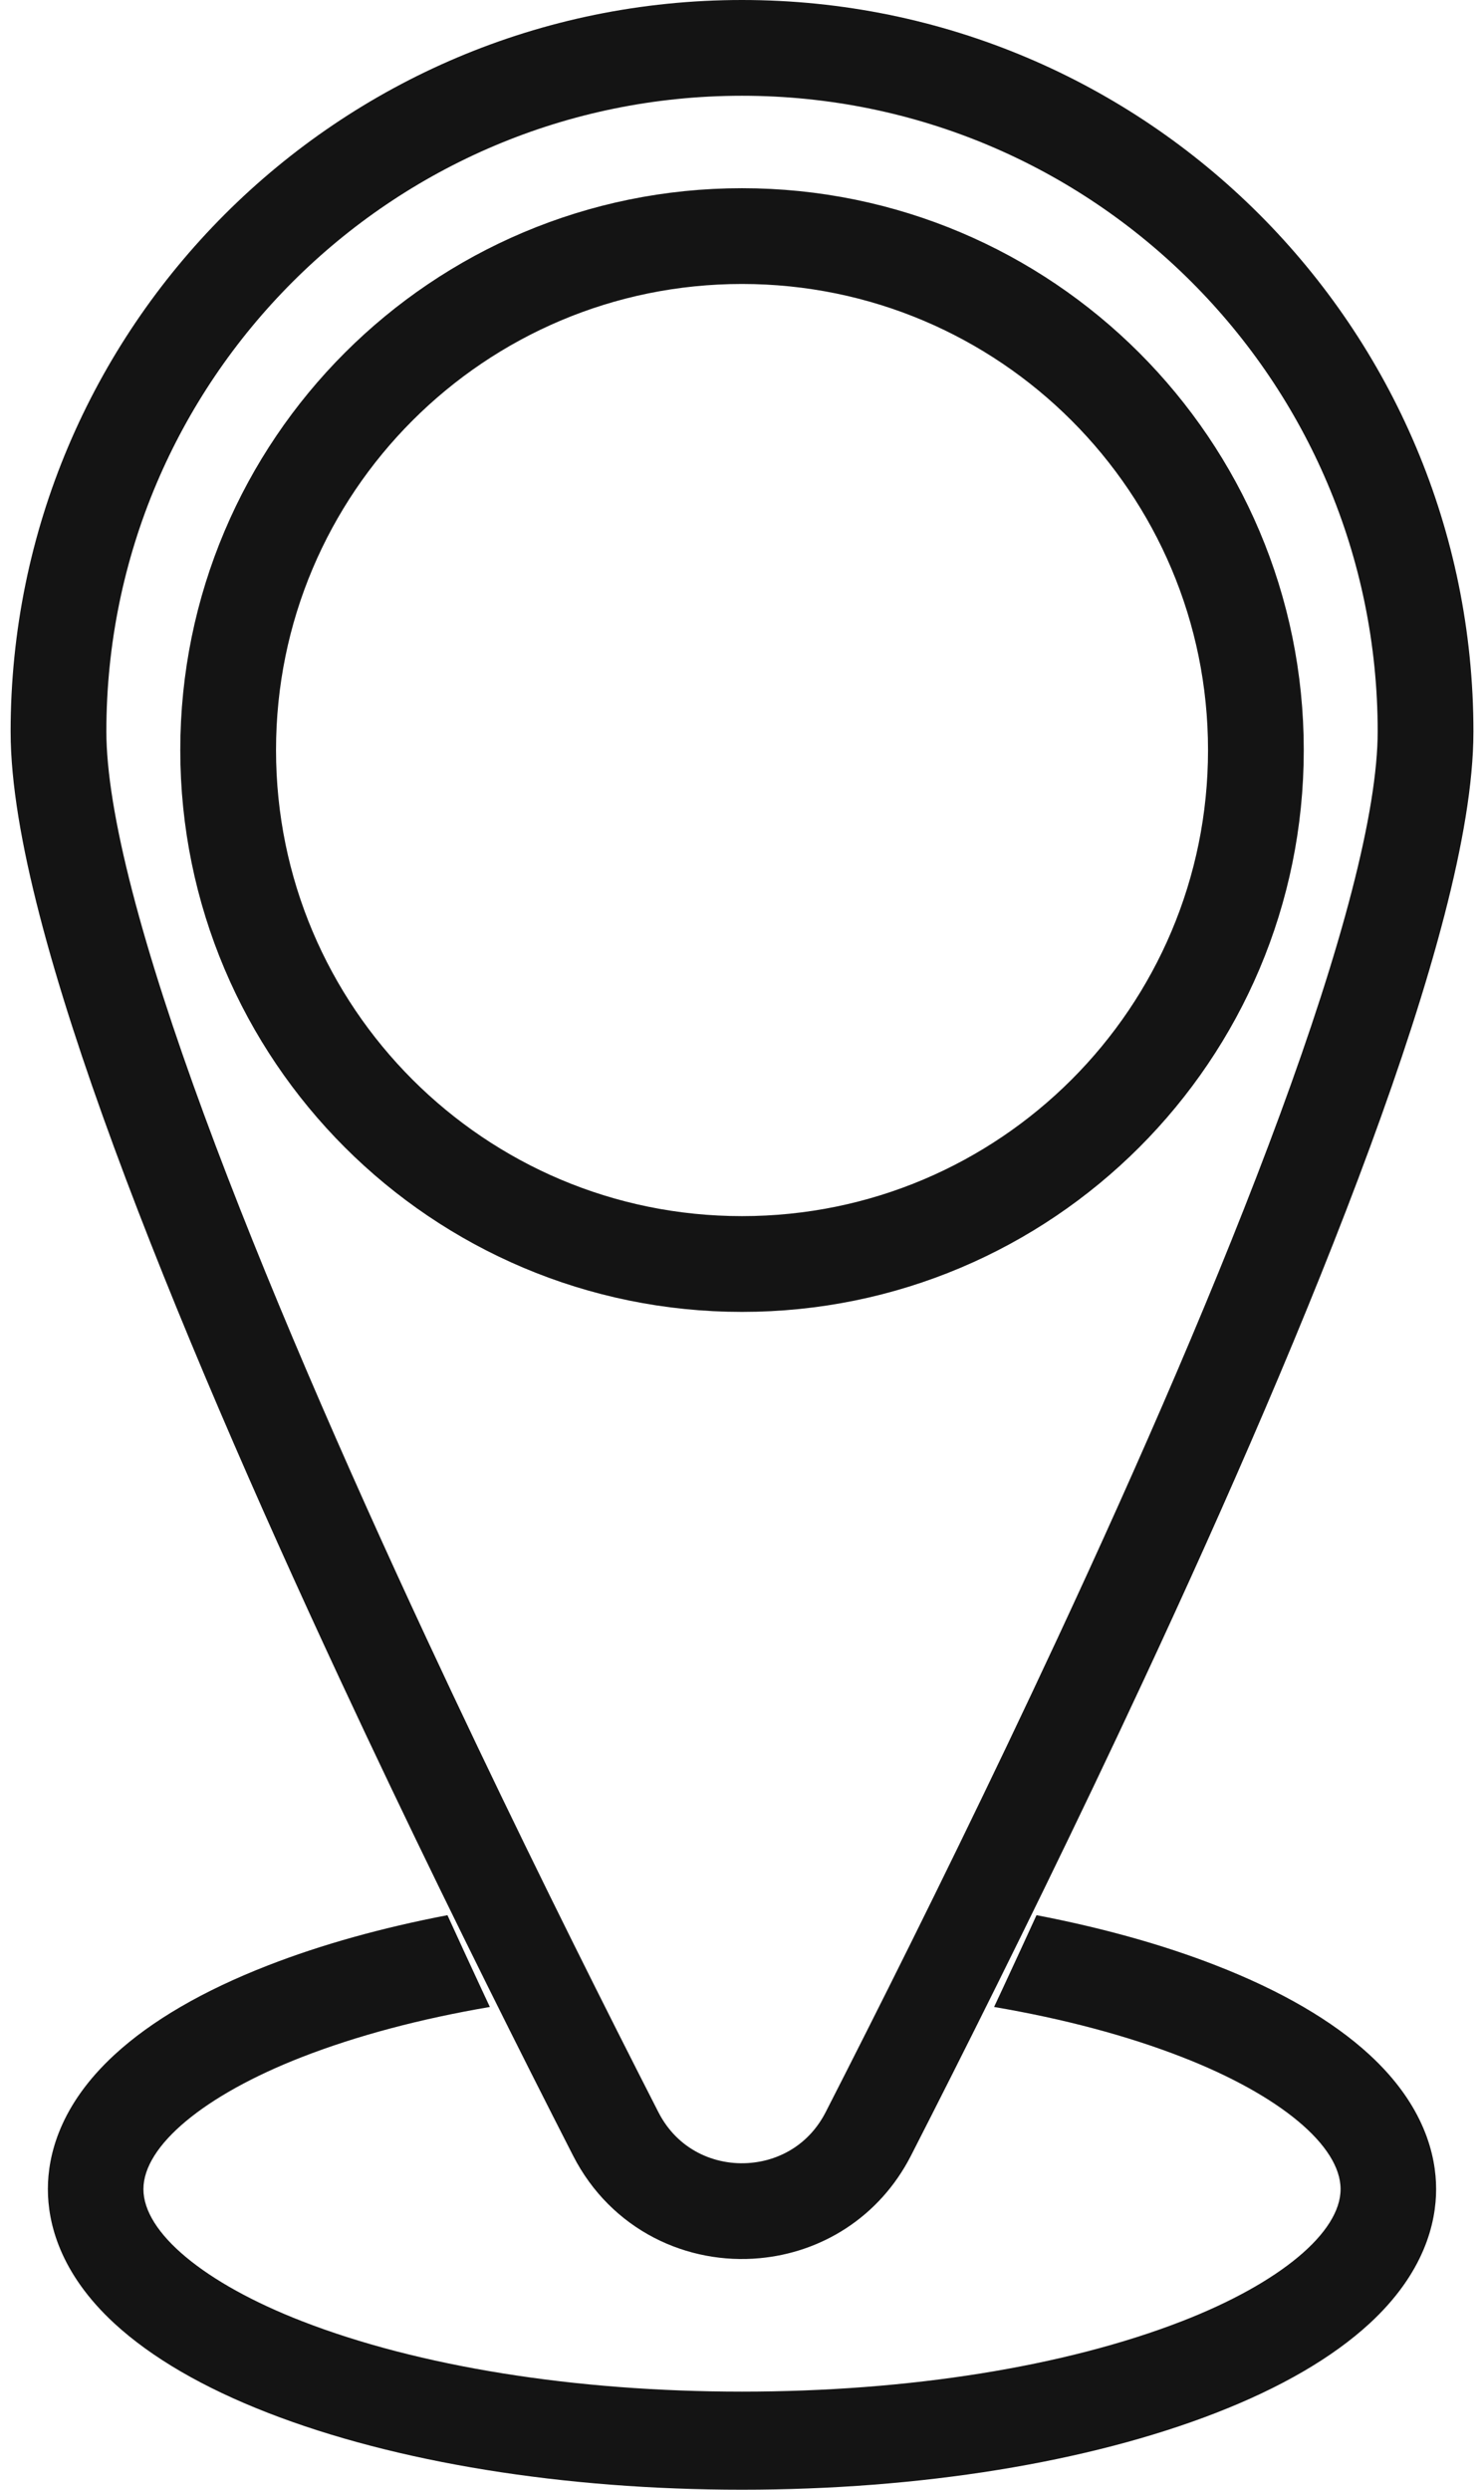
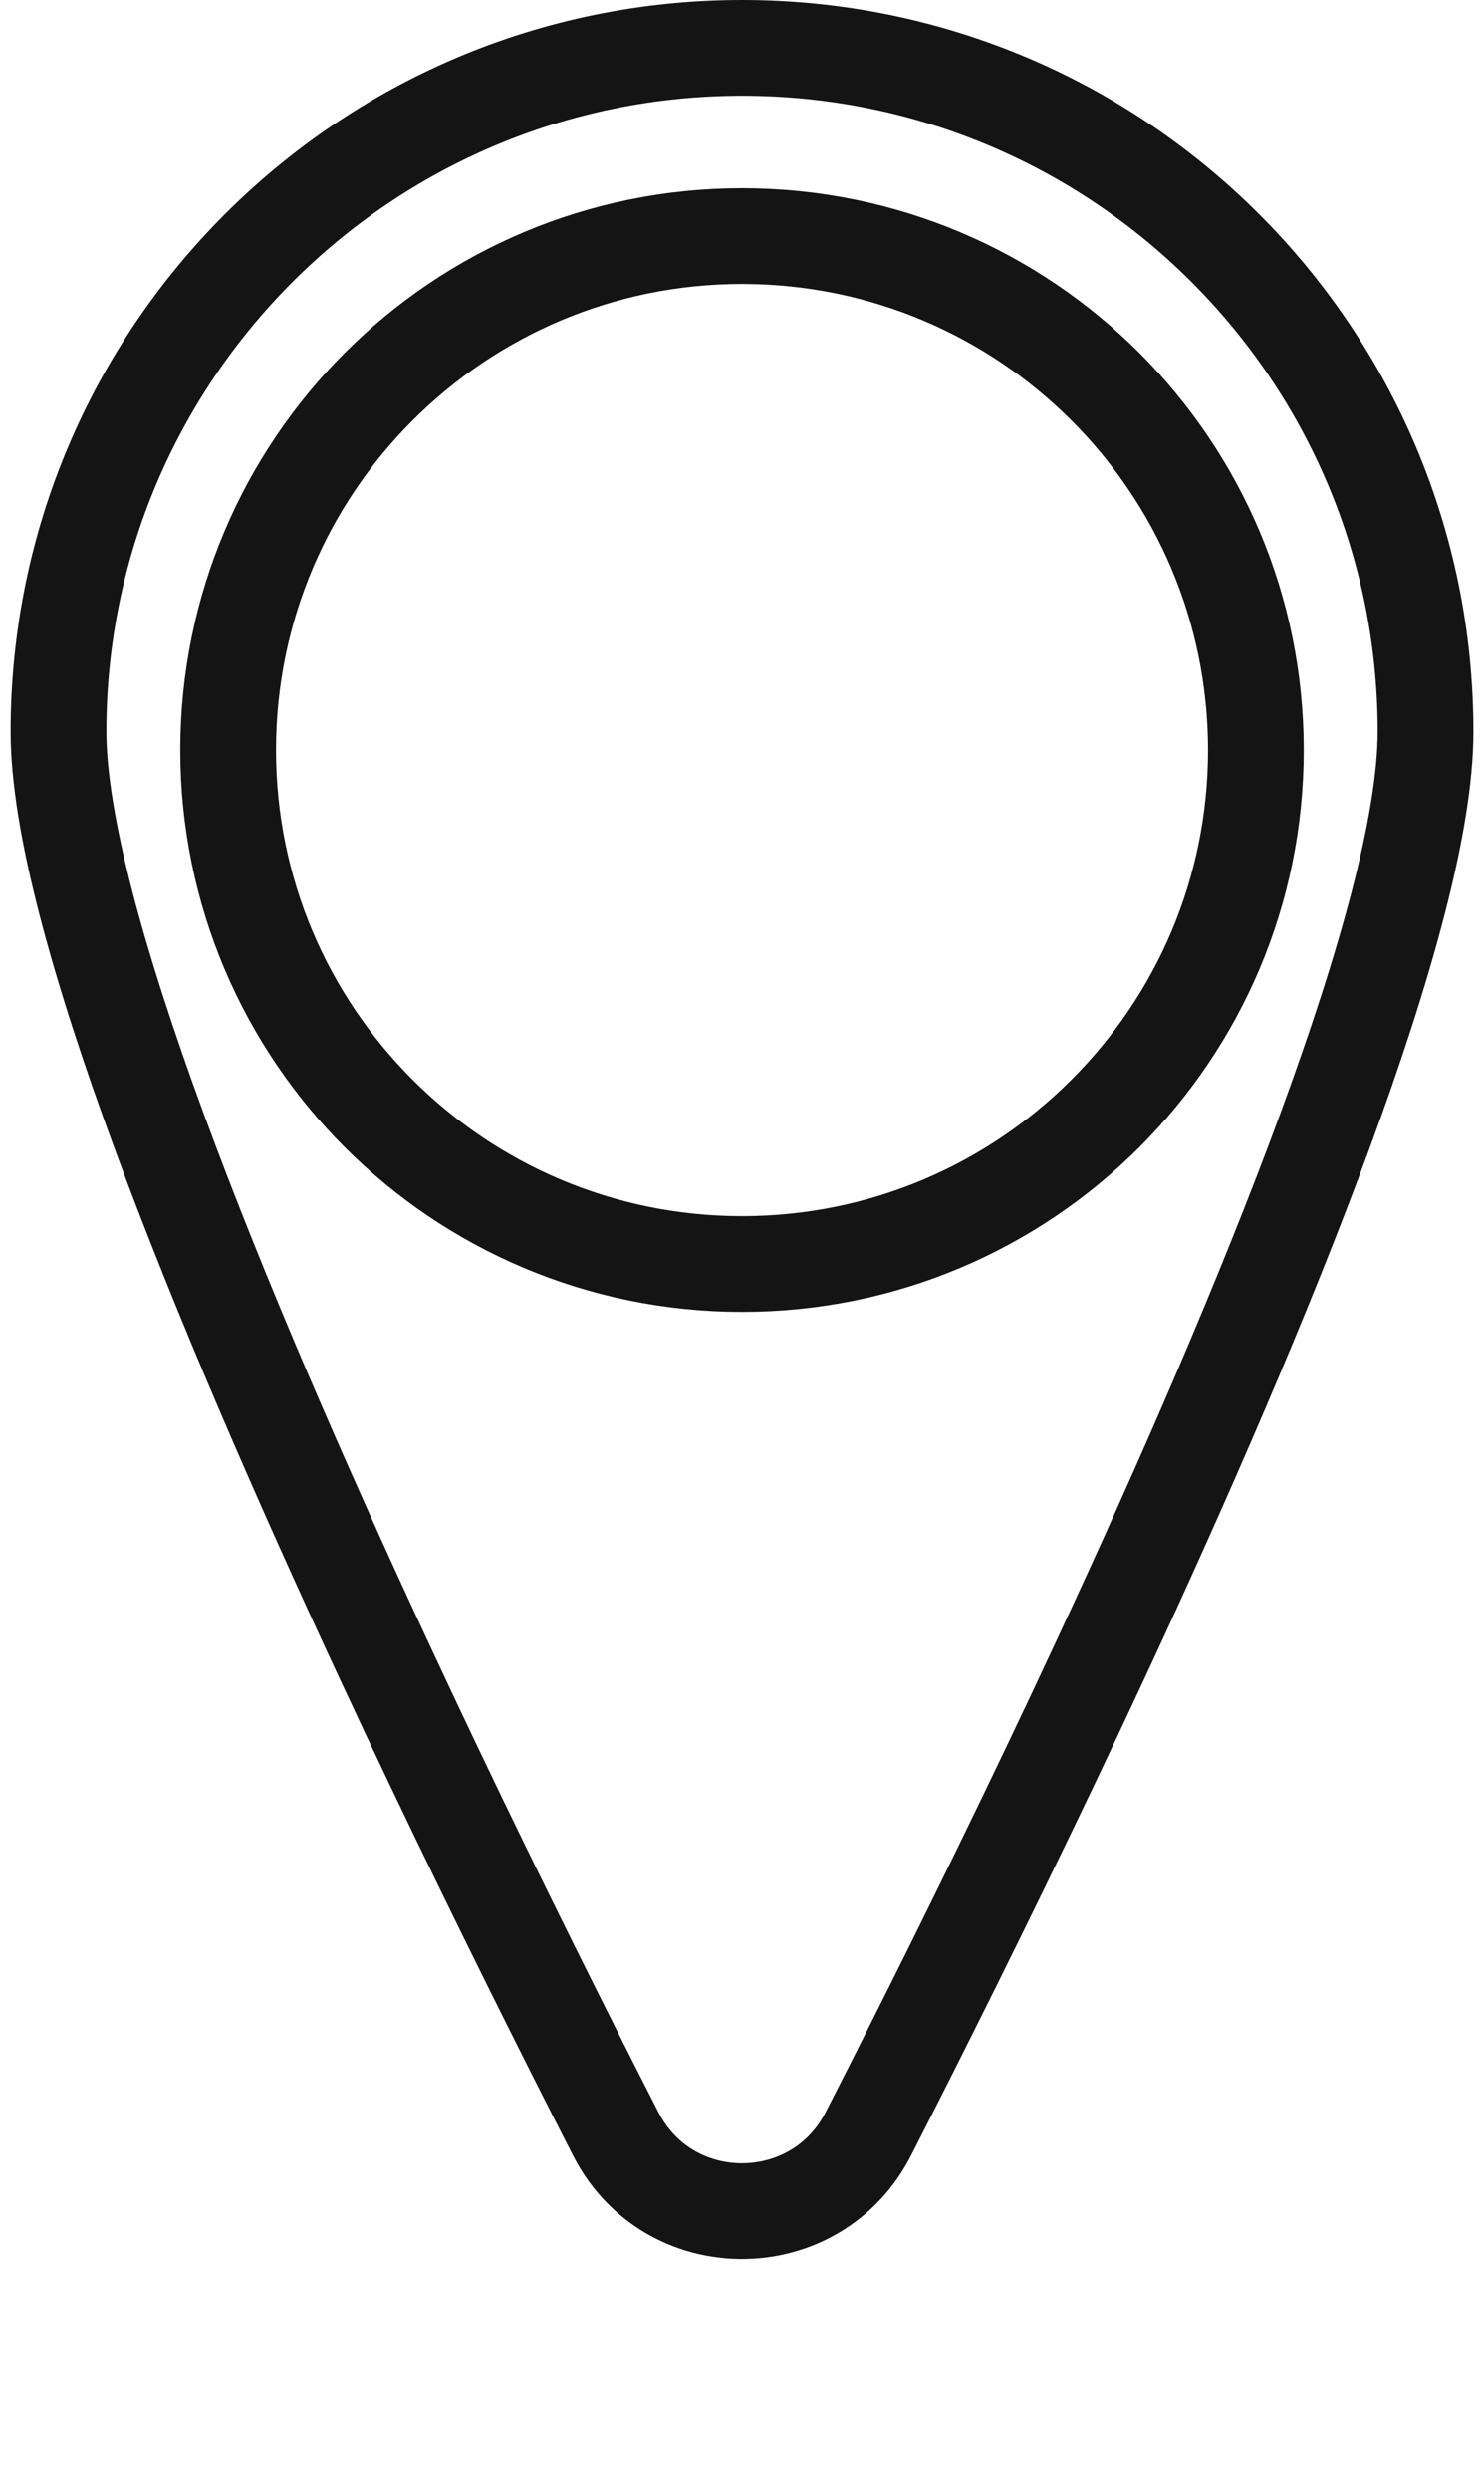
<svg xmlns="http://www.w3.org/2000/svg" width="31" height="52" viewBox="0 0 31 52" fill="none">
  <g id="Isolation_Mode">
    <path id="Vector" d="M15.5 1C7.615 1 1.222 7.392 1.222 15.279C1.222 19.093 4.561 27.248 8.01 34.656C8.363 35.414 8.716 36.163 9.068 36.9C10.434 39.763 11.767 42.425 12.861 44.566C13.46 45.74 14.647 46.275 15.781 46.168C16.728 46.081 17.639 45.546 18.14 44.566C19.234 42.425 20.565 39.763 21.932 36.9C22.284 36.163 22.637 35.414 22.99 34.656C26.439 27.248 29.779 19.093 29.779 15.279C29.779 7.392 23.387 1 15.5 1ZM15.5 26.4C9.572 26.4 4.766 21.594 4.766 15.666C4.766 9.738 9.572 4.931 15.5 4.931C21.428 4.931 26.235 9.737 26.235 15.666C26.235 21.595 21.429 26.4 15.5 26.4Z" stroke="#141414" stroke-width="2" />
-     <path id="Vector_2" d="M28.607 42.914C27.835 42.204 26.756 41.576 25.401 41.049C24.286 40.614 23.02 40.263 21.652 40C21.417 40.514 21.183 41.022 20.95 41.523C20.889 41.655 20.828 41.786 20.766 41.917C22.216 42.164 23.546 42.517 24.693 42.964C26.735 43.759 28.004 44.815 28.004 45.722C28.004 46.628 26.735 47.685 24.693 48.479C22.253 49.428 18.988 49.951 15.5 49.951C12.011 49.951 8.746 49.428 6.306 48.479C4.264 47.685 2.996 46.628 2.996 45.722C2.996 44.816 4.265 43.759 6.306 42.964C7.453 42.517 8.784 42.164 10.233 41.917C10.172 41.786 10.111 41.655 10.049 41.523C9.816 41.022 9.582 40.514 9.347 40C7.979 40.262 6.714 40.614 5.598 41.049C4.243 41.576 3.164 42.204 2.393 42.914C1.242 43.973 1 45.025 1 45.722C1 46.419 1.242 47.471 2.393 48.53C3.165 49.24 4.244 49.868 5.599 50.395C8.259 51.43 11.776 52 15.5 52C19.224 52 22.741 51.43 25.401 50.395C26.756 49.868 27.835 49.24 28.607 48.53C29.758 47.47 30 46.418 30 45.722C30 45.026 29.758 43.973 28.607 42.914L28.607 42.914Z" fill="#141414" />
  </g>
</svg>